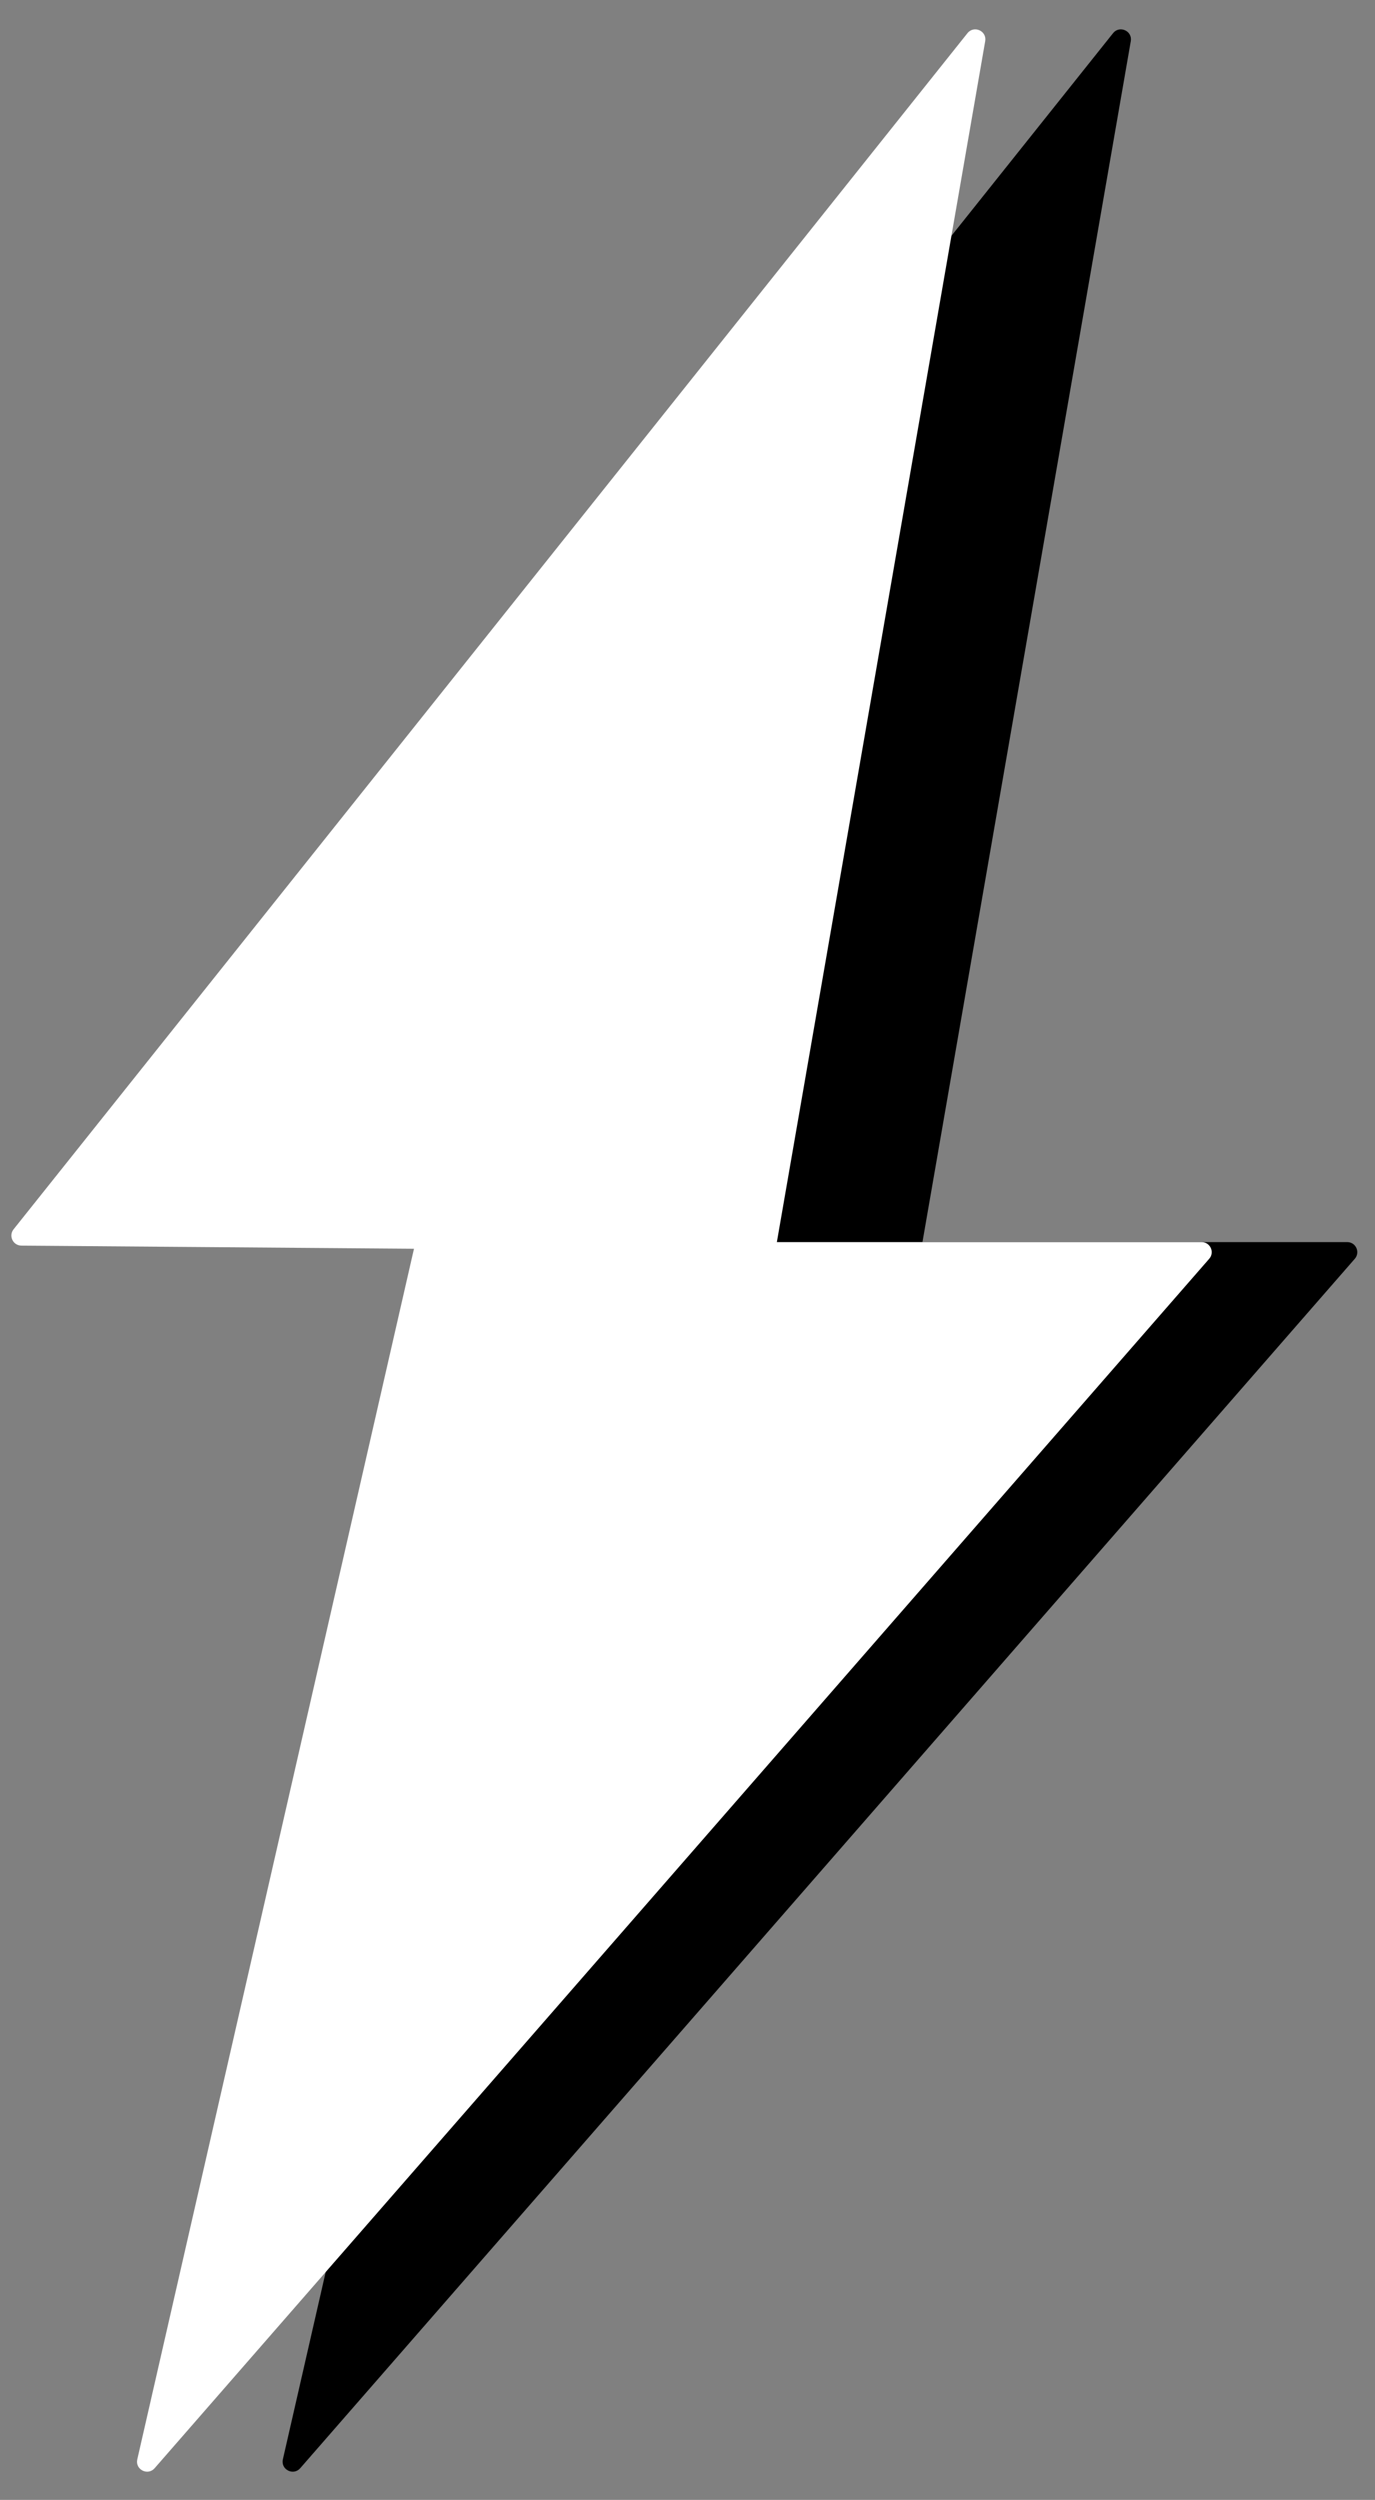
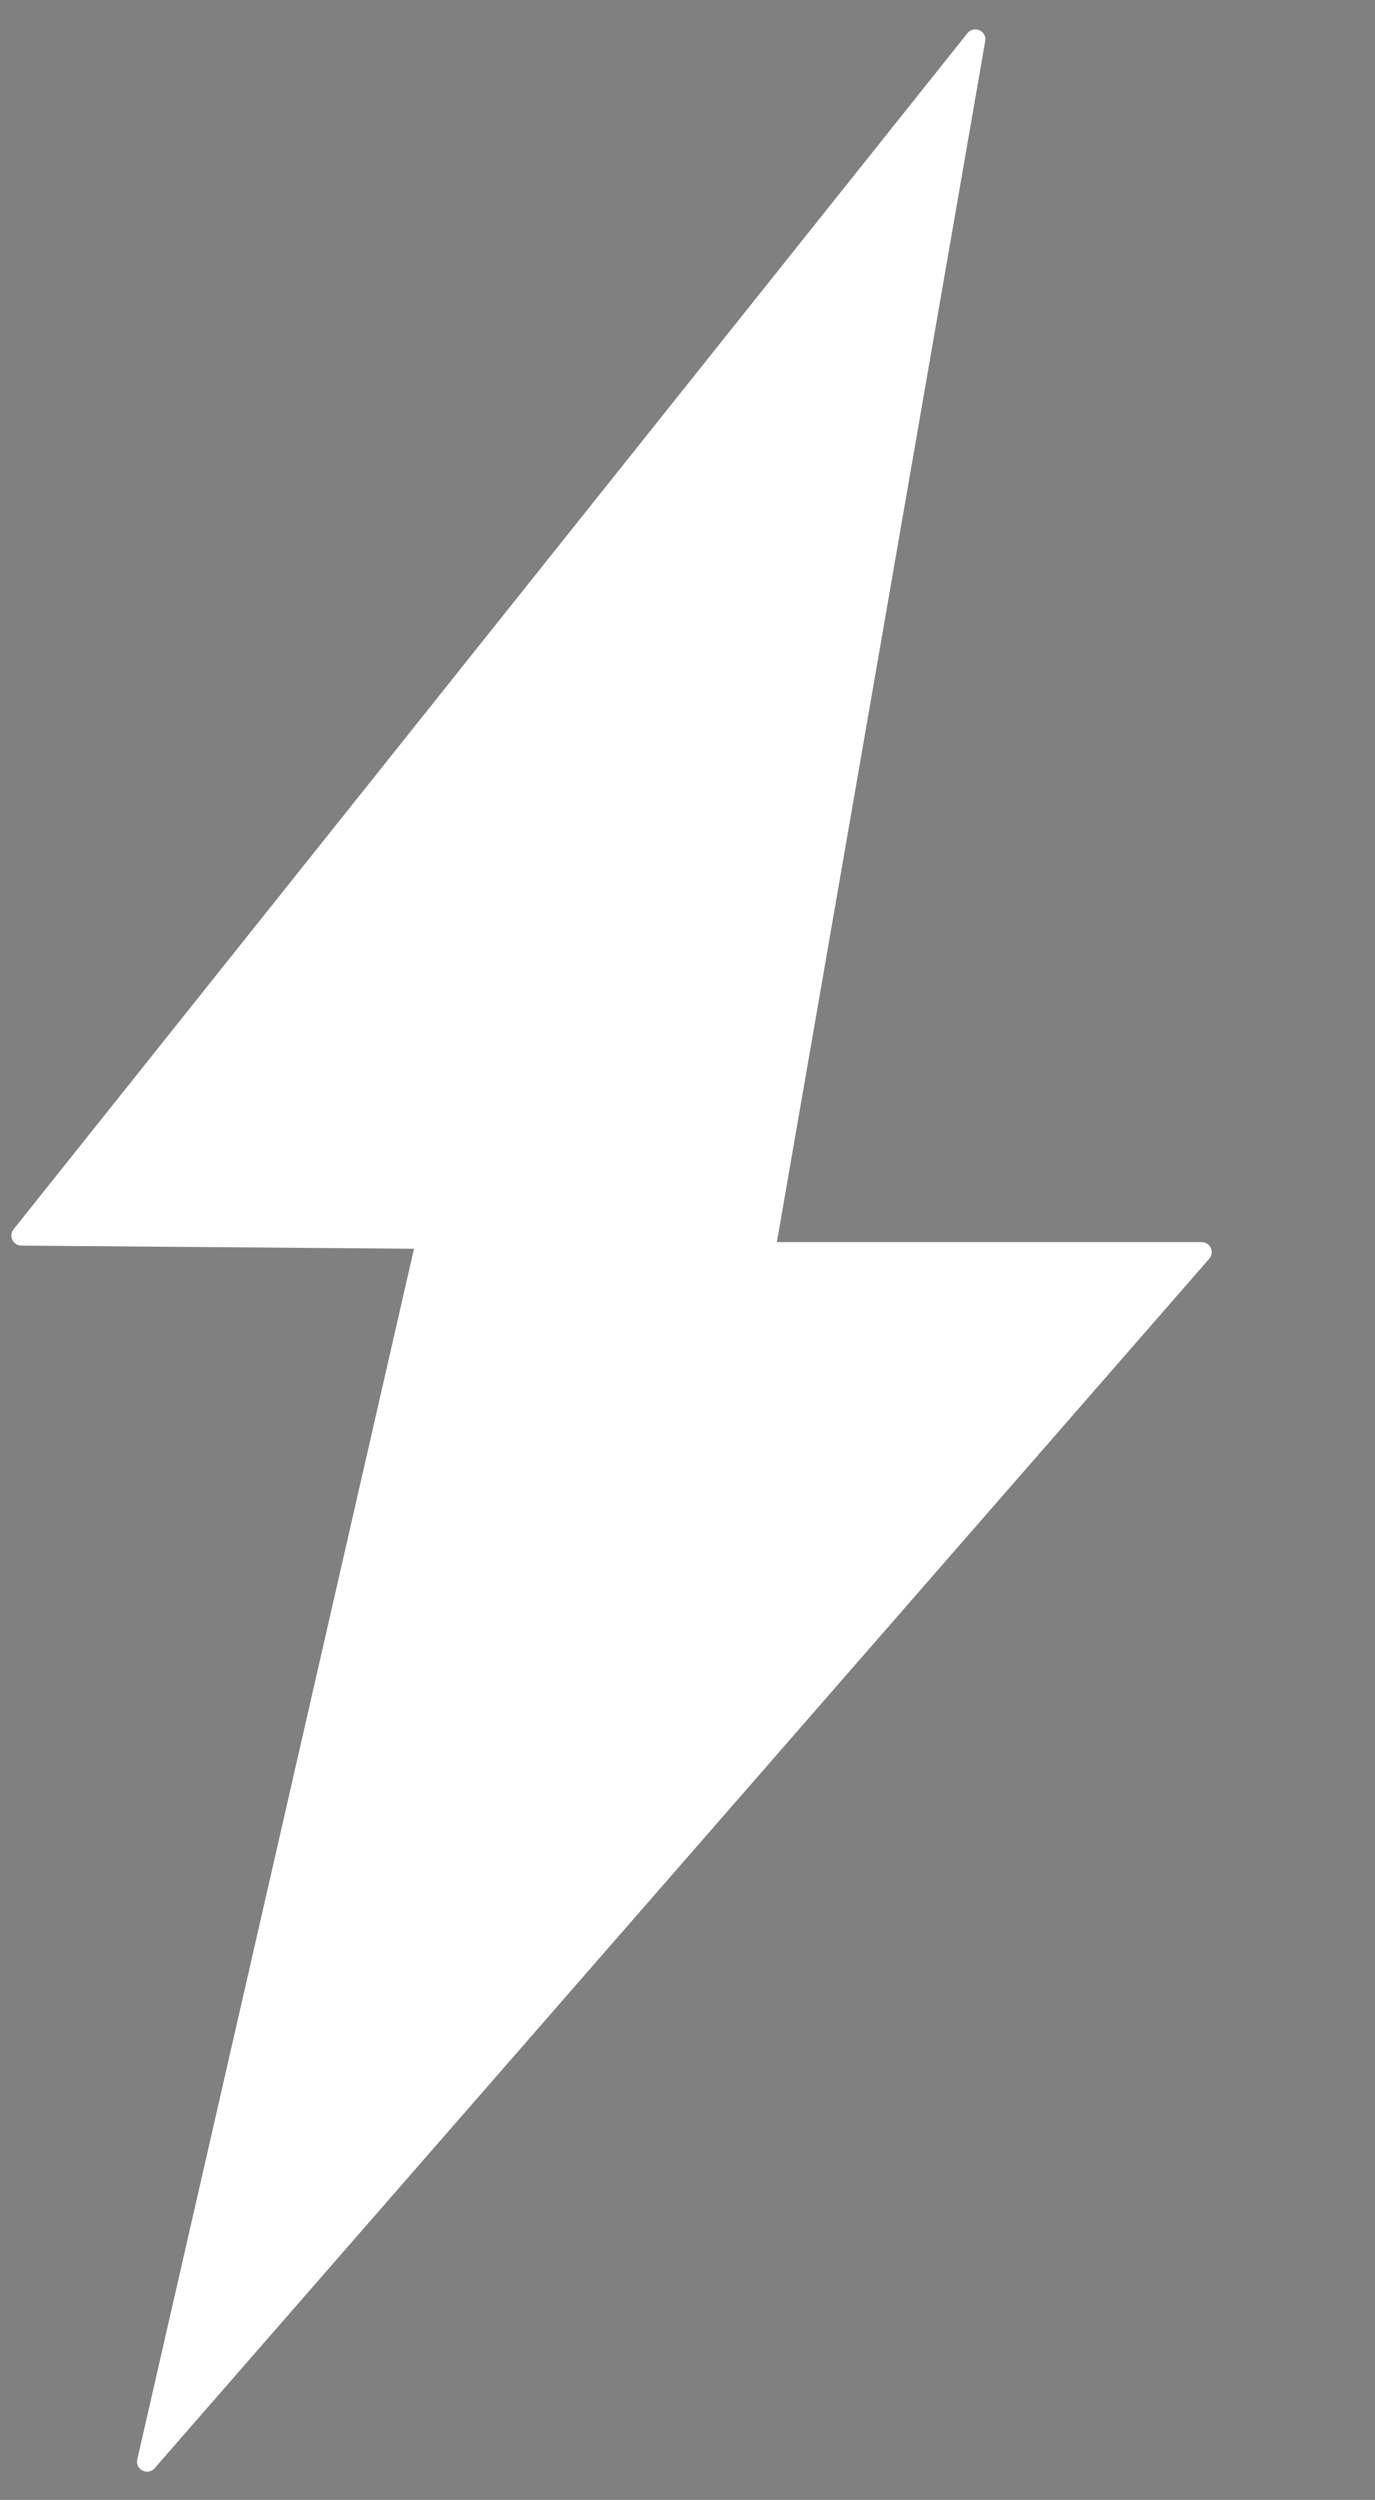
<svg xmlns="http://www.w3.org/2000/svg" width="137" height="249" viewBox="0 0 137 249" fill="none">
  <rect x="0" y="0" width="137" height="249" fill="#808080" stroke="none" />
-   <path d="M112.668 4.098C112.845 3.079 111.546 2.495 110.901 3.304L15.858 122.444C15.338 123.096 15.798 124.061 16.632 124.068L55.754 124.382L28.184 244.965C27.953 245.978 29.23 246.629 29.913 245.845L134.99 125.378C135.554 124.731 135.094 123.72 134.236 123.72H91.91L112.668 4.098Z" fill="black" />
  <path d="M98.162 4.098C98.339 3.079 97.041 2.495 96.395 3.304L1.353 122.444C0.832 123.096 1.292 124.061 2.126 124.068L41.248 124.382L13.679 244.965C13.447 245.978 14.724 246.629 15.407 245.845L120.484 125.378C121.048 124.731 120.589 123.72 119.73 123.72H77.404L98.162 4.098Z" fill="white" />
</svg>